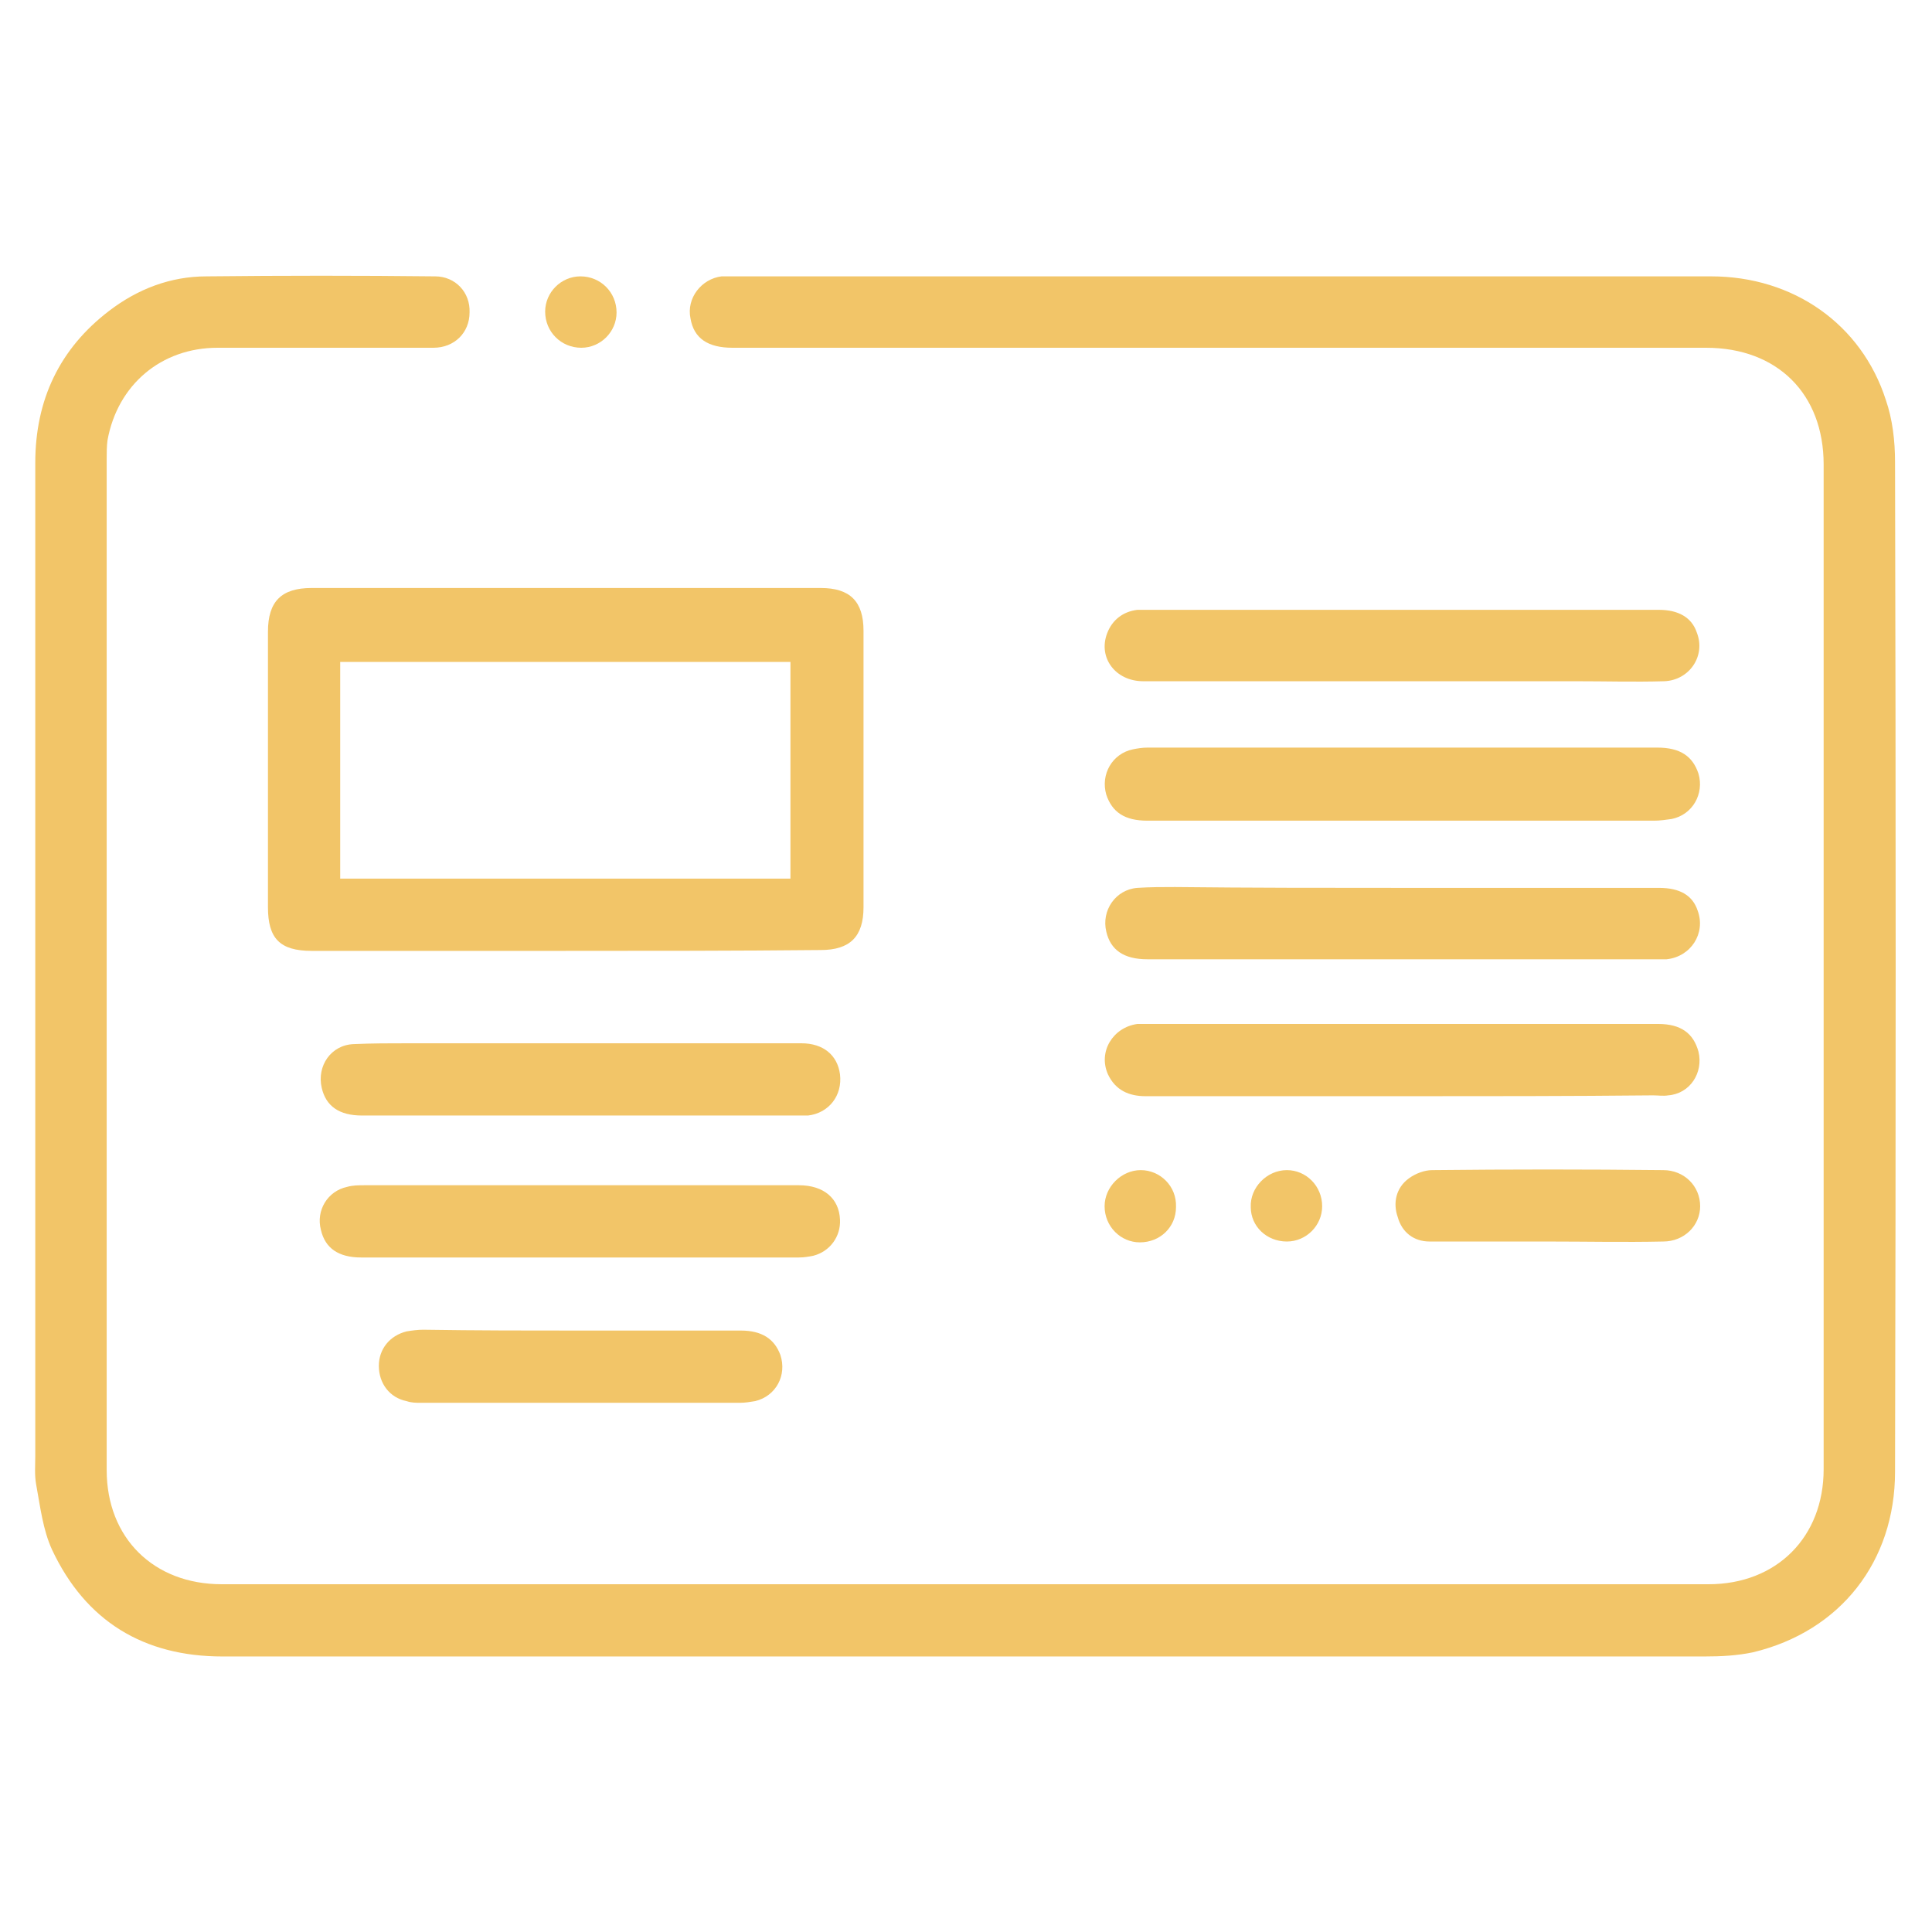
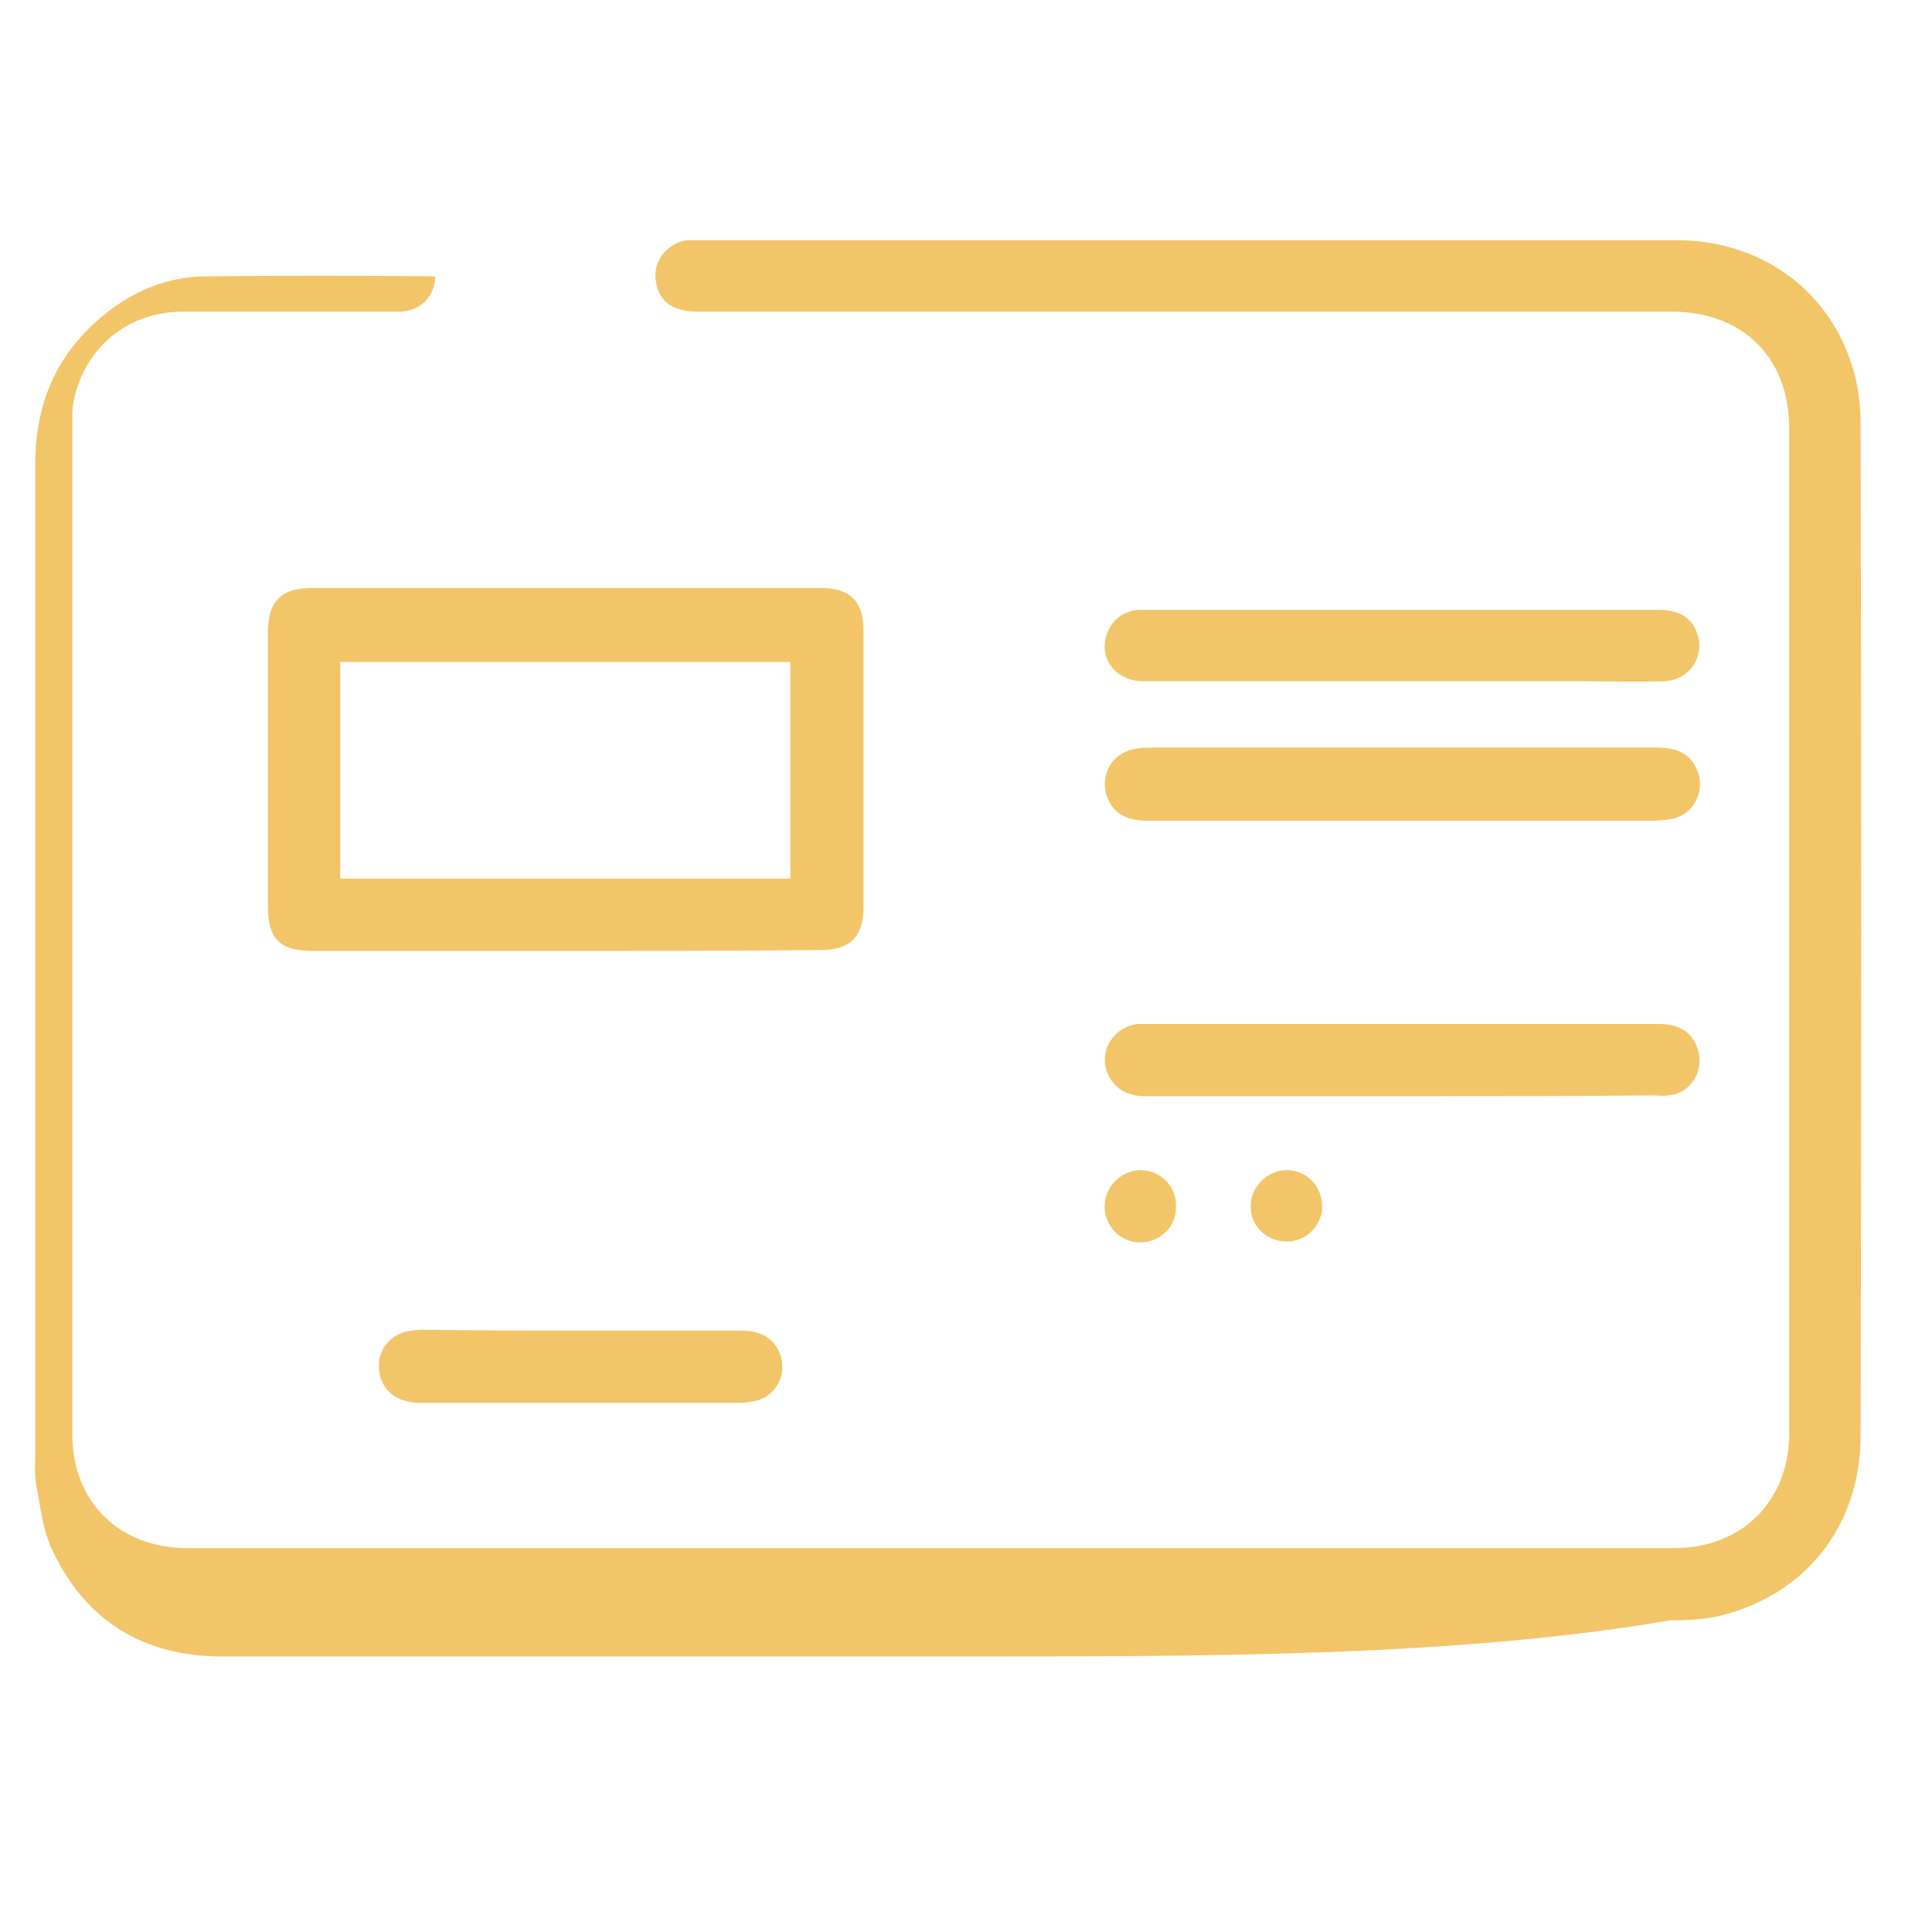
<svg xmlns="http://www.w3.org/2000/svg" id="Layer_1" x="0px" y="0px" viewBox="0 0 230 230" style="enable-background:new 0 0 230 230;" xml:space="preserve">
  <style type="text/css">	.st0{fill:#F2C568;}</style>
  <g>
-     <path class="st0" d="M114.9,197.2c-29.5,0-58.9,0-88.4,0c-9.4,0-16.3-4.2-20.3-12.7c-1.1-2.4-1.4-5.1-1.9-7.8  c-0.2-1.1-0.1-2.3-0.1-3.4c0-39.4,0-78.8,0-118.2c0-7.5,2.9-13.6,8.8-18.1c3.4-2.6,7.3-4.1,11.6-4.1c9.1-0.1,18.2-0.1,27.2,0  c2.4,0,4.2,1.9,4.1,4.3c0,2.4-1.8,4.2-4.3,4.2c-8.6,0-17.1,0-25.7,0c-6.7,0-11.9,4.4-13.1,11c-0.1,0.7-0.1,1.5-0.1,2.3  c0,40.1,0,80.2,0,120.3c0,8.1,5.6,13.6,13.7,13.6c59,0,118,0,177,0c8.1,0,13.7-5.6,13.7-13.7c0-39.9,0-79.7,0-119.6  c0-8.4-5.5-13.9-14-13.9c-38.6,0-77.3,0-115.9,0c-2.9,0-4.6-1.1-5-3.5c-0.5-2.4,1.3-4.7,3.7-5c0.4,0,0.8,0,1.1,0  c38.9,0,77.8,0,116.7,0c9.8,0,17.9,5.7,20.8,14.7c0.8,2.3,1.1,4.9,1.1,7.4c0.1,40.1,0.1,80.1,0,120.2c0,10.7-6.5,19-16.9,21.5  c-1.9,0.4-3.8,0.5-5.8,0.5C173.7,197.2,144.3,197.2,114.9,197.2z" />
+     <path class="st0" d="M114.9,197.2c-29.5,0-58.9,0-88.4,0c-9.4,0-16.3-4.2-20.3-12.7c-1.1-2.4-1.4-5.1-1.9-7.8  c-0.2-1.1-0.1-2.3-0.1-3.4c0-39.4,0-78.8,0-118.2c0-7.5,2.9-13.6,8.8-18.1c3.4-2.6,7.3-4.1,11.6-4.1c9.1-0.1,18.2-0.1,27.2,0  c0,2.4-1.8,4.2-4.3,4.2c-8.6,0-17.1,0-25.7,0c-6.7,0-11.9,4.4-13.1,11c-0.1,0.7-0.1,1.5-0.1,2.3  c0,40.1,0,80.2,0,120.3c0,8.1,5.6,13.6,13.7,13.6c59,0,118,0,177,0c8.1,0,13.7-5.6,13.7-13.7c0-39.9,0-79.7,0-119.6  c0-8.4-5.5-13.9-14-13.9c-38.6,0-77.3,0-115.9,0c-2.9,0-4.6-1.1-5-3.5c-0.5-2.4,1.3-4.7,3.7-5c0.4,0,0.8,0,1.1,0  c38.9,0,77.8,0,116.7,0c9.8,0,17.9,5.7,20.8,14.7c0.8,2.3,1.1,4.9,1.1,7.4c0.1,40.1,0.1,80.1,0,120.2c0,10.7-6.5,19-16.9,21.5  c-1.9,0.4-3.8,0.5-5.8,0.5C173.7,197.2,144.3,197.2,114.9,197.2z" />
    <path class="st0" d="M67.3,113.2c-10.1,0-20.1,0-30.2,0c-3.8,0-5.2-1.5-5.2-5.2c0-10.9,0-21.8,0-32.8c0-3.6,1.6-5.2,5.2-5.2  c20.2,0,40.4,0,60.6,0c3.5,0,5.1,1.6,5.1,5.1c0,11,0,21.9,0,32.9c0,3.5-1.6,5.1-5.1,5.1C87.5,113.2,77.4,113.2,67.3,113.2z   M94.1,78.8c-17.9,0-35.8,0-53.6,0c0,8.7,0,17.2,0,25.8c17.9,0,35.8,0,53.6,0C94.1,95.9,94.1,87.3,94.1,78.8z" />
    <path class="st0" d="M166.8,97.7c-10.1,0-20.1,0-30.2,0c-2.7,0-4.2-1-4.9-3.1c-0.7-2.4,0.7-4.9,3.2-5.4c0.5-0.1,1.1-0.2,1.7-0.2  c20.2,0,40.5,0,60.7,0c2.7,0,4.2,1,4.9,3.1c0.7,2.4-0.7,4.9-3.2,5.4c-0.7,0.1-1.4,0.2-2.1,0.2C186.9,97.7,176.8,97.7,166.8,97.7z" />
    <path class="st0" d="M167,130.5c-10.2,0-20.4,0-30.6,0c-2,0-3.6-0.7-4.5-2.6c-1.2-2.7,0.6-5.6,3.5-6c0.4,0,0.8,0,1.1,0  c20.3,0,40.6,0,60.9,0c2.7,0,4.2,1.1,4.8,3.3c0.6,2.5-1,5-3.6,5.2c-0.6,0.1-1.2,0-1.8,0C186.9,130.5,176.9,130.5,167,130.5z" />
    <path class="st0" d="M167,81.1c-10.3,0-20.6,0-30.9,0c-3.3,0-5.4-2.8-4.3-5.7c0.6-1.6,1.9-2.6,3.6-2.8c0.3,0,0.7,0,1,0  c20.4,0,40.8,0,61.1,0c2.3,0,3.9,0.9,4.5,2.7c1.1,2.8-0.9,5.7-3.9,5.8c-3.5,0.1-6.9,0-10.4,0C180.9,81.1,173.9,81.1,167,81.1z" />
-     <path class="st0" d="M167,105.7c10.2,0,20.3,0,30.5,0c2.5,0,4,0.9,4.6,2.7c1,2.7-0.8,5.5-3.7,5.8c-0.4,0-0.8,0-1.1,0  c-20.2,0-40.5,0-60.7,0c-2.8,0-4.4-1.1-4.9-3.3c-0.6-2.5,1.1-5,3.7-5.2c1.5-0.1,3-0.1,4.5-0.1C148.9,105.7,157.9,105.7,167,105.7z" />
-     <path class="st0" d="M69,141.1c8.7,0,17.4,0,26.1,0c3,0,4.8,1.6,4.9,4.1c0.1,2-1.2,3.8-3.2,4.3c-0.5,0.1-1.1,0.2-1.7,0.2  c-17.4,0-34.7,0-52.1,0c-2.7,0-4.3-1.1-4.8-3.3c-0.6-2.3,0.8-4.6,3.1-5.1c0.7-0.2,1.4-0.2,2.1-0.2C52,141.1,60.5,141.1,69,141.1z" />
-     <path class="st0" d="M69,124.2c8.8,0,17.6,0,26.4,0c2.6,0,4.3,1.4,4.6,3.7c0.3,2.5-1.3,4.6-3.8,4.9c-0.3,0-0.7,0-1,0  c-17.4,0-34.7,0-52.1,0c-2.7,0-4.3-1.1-4.8-3.3c-0.6-2.6,1.1-5.1,3.8-5.2c2.2-0.1,4.3-0.1,6.5-0.1C55.4,124.2,62.2,124.2,69,124.2z  " />
    <path class="st0" d="M69.2,158.4c6.3,0,12.7,0,19,0c2.5,0,4,1,4.7,2.9c0.8,2.4-0.5,4.9-3,5.5c-0.6,0.1-1.2,0.2-1.8,0.2  c-12.7,0-25.3,0-38,0c-0.6,0-1.1,0-1.7-0.2c-2-0.4-3.3-2.1-3.3-4.2c0-2,1.3-3.6,3.3-4.1c0.6-0.1,1.3-0.2,2-0.2  C56.7,158.4,63,158.4,69.2,158.4z" />
-     <path class="st0" d="M184.2,147.8c-4.7,0-9.4,0-14,0c-1.9,0-3.3-1.1-3.8-2.9c-0.6-1.7-0.2-3.5,1.3-4.6c0.8-0.6,1.9-1,2.8-1  c9.2-0.1,18.3-0.1,27.5,0c2.5,0,4.4,1.9,4.4,4.3c0,2.3-1.9,4.2-4.4,4.2C193.4,147.9,188.8,147.8,184.2,147.8  C184.2,147.8,184.2,147.8,184.2,147.8z" />
    <path class="st0" d="M153.2,147.8c-2.4,0-4.3-1.8-4.3-4.1c-0.1-2.3,1.9-4.4,4.3-4.4c2.3,0,4.2,1.9,4.2,4.3  C157.4,145.9,155.5,147.8,153.2,147.8z" />
    <path class="st0" d="M140,143.7c0,2.4-1.9,4.2-4.3,4.2c-2.3,0-4.2-1.9-4.2-4.3c0-2.3,2-4.3,4.3-4.3  C138.1,139.3,140.1,141.2,140,143.7z" />
-     <path class="st0" d="M69.1,32.9c2.4,0,4.3,1.9,4.3,4.3c0,2.3-1.9,4.2-4.2,4.2c-2.4,0-4.3-1.9-4.3-4.3  C64.9,34.8,66.8,32.9,69.1,32.9z" />
  </g>
</svg>